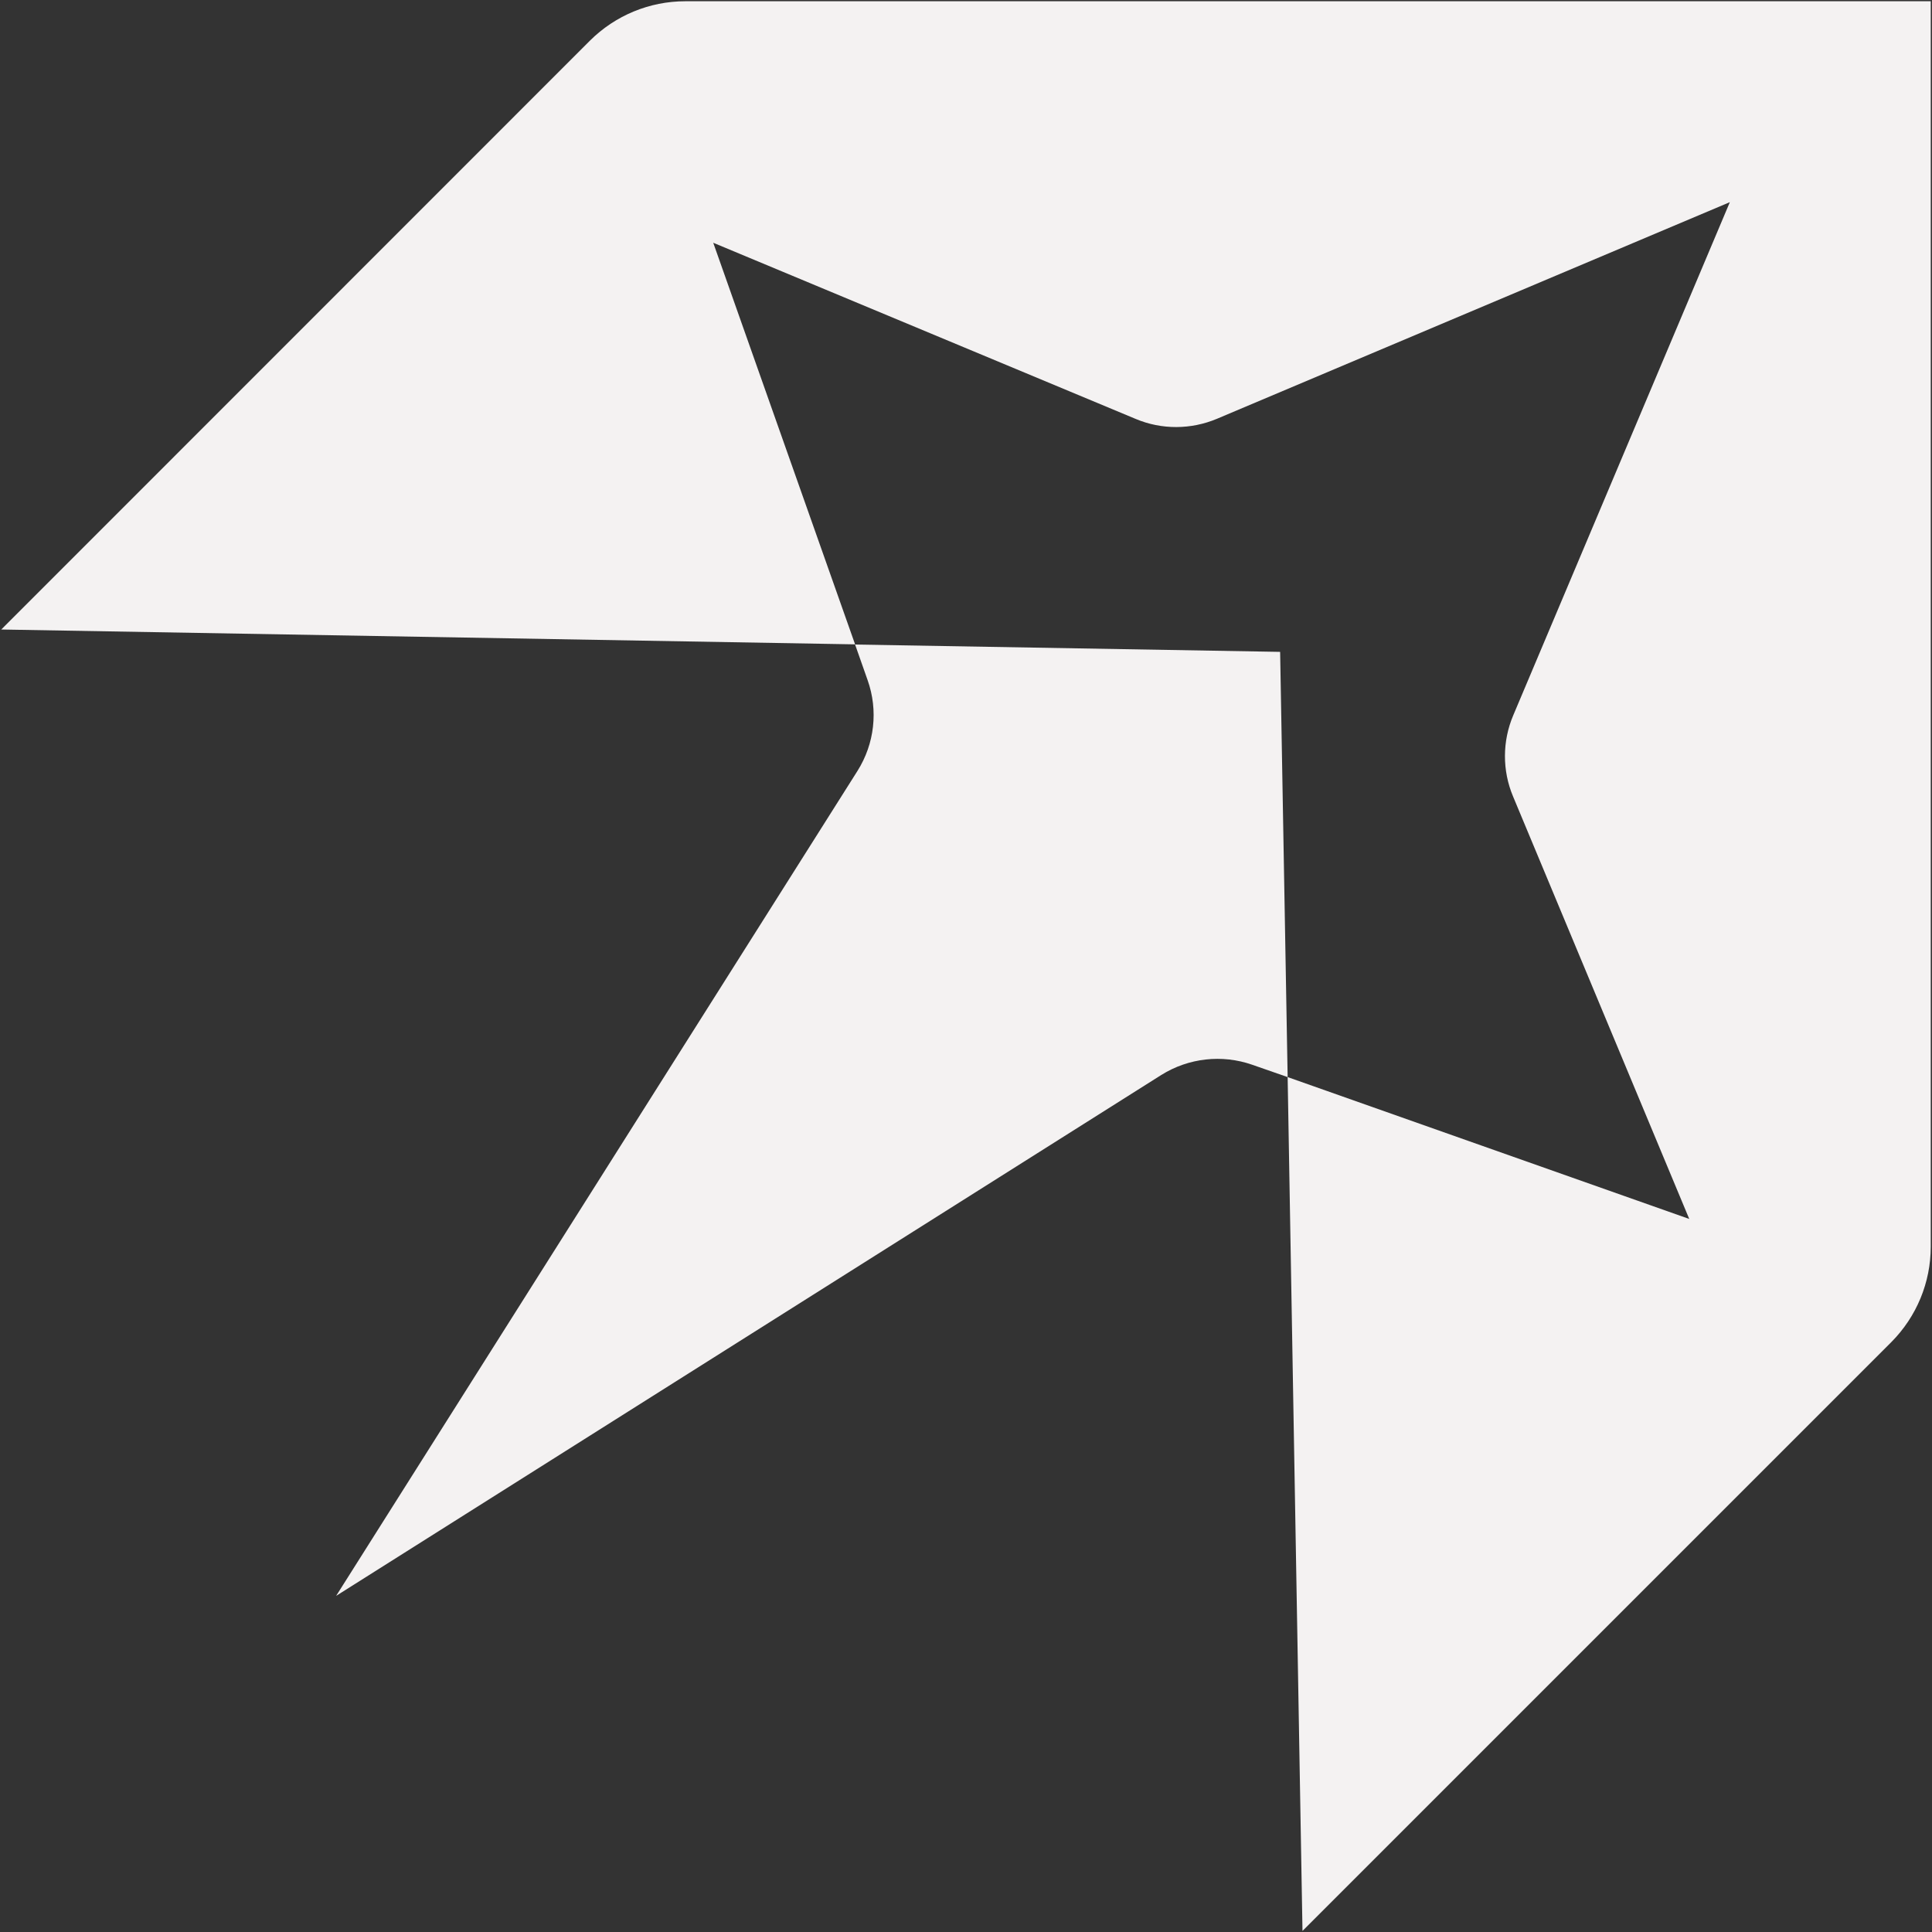
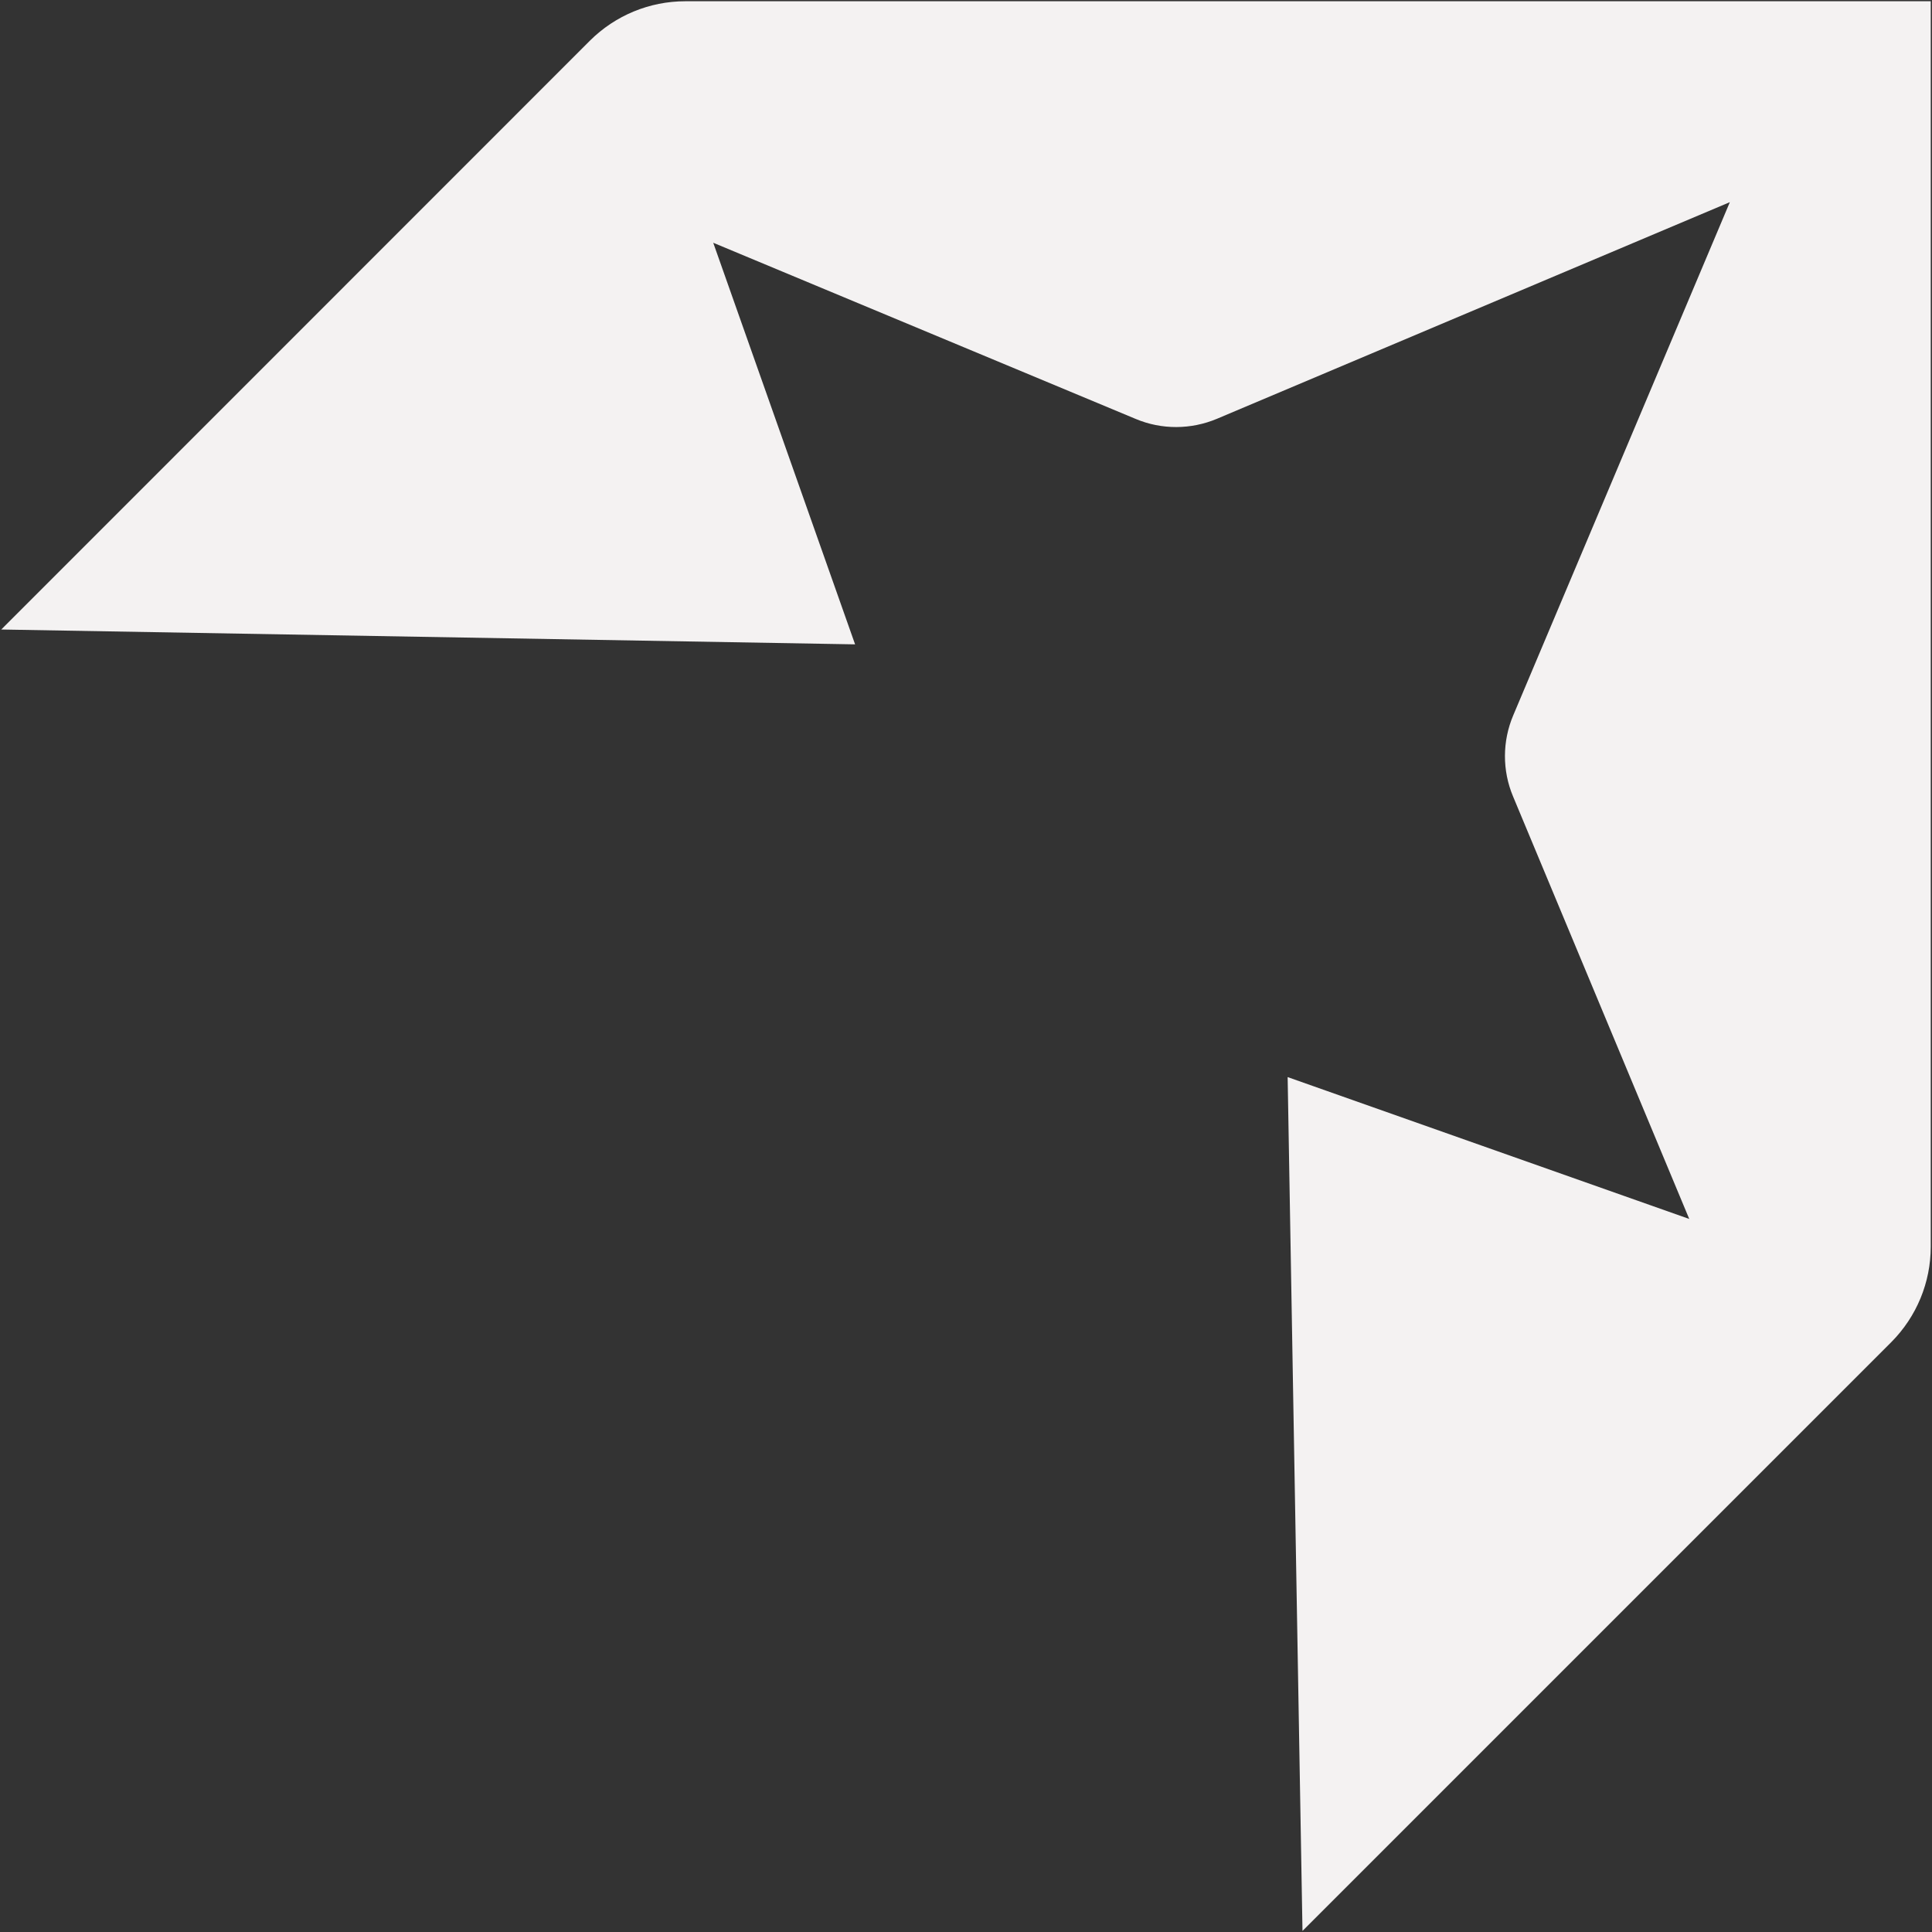
<svg xmlns="http://www.w3.org/2000/svg" version="1.1" id="Capa_1" x="0px" y="0px" viewBox="0 0 1080 1080" enable-background="new 0 0 1080 1080" xml:space="preserve">
  <rect x="0" y="0" width="1080" height="1080" fill="#333333" stroke="none" />
  <g>
    <g>
      <path fill="#F4F2F2" d="M1057.3,750.2l-329.2,329.2l-8.3-477.3l224.5,79.3l-98.5-236.2c-6.1-14.5-6-30.9,0.1-45.3l121.1-286.9    L680.3,234.1c-14.5,6.1-30.9,6.2-45.4,0.1l-236.2-98.5L478,360.2L0.7,351.9L329.8,22.7C344,8.6,363.1,0.7,383.1,0.7l696.2,0    l0,696.2C1079.3,716.9,1071.4,736,1057.3,750.2z" />
-       <path fill="#F4F2F2" d="M719.8,602.1l-19.8-6.9c-16.9-5.9-35.6-3.8-50.8,5.7L187.9,892.1L479.3,431c9.6-15.2,11.7-33.9,5.7-50.8    l-7-19.9l237.6,4.1L719.8,602.1z" />
    </g>
  </g>
</svg>